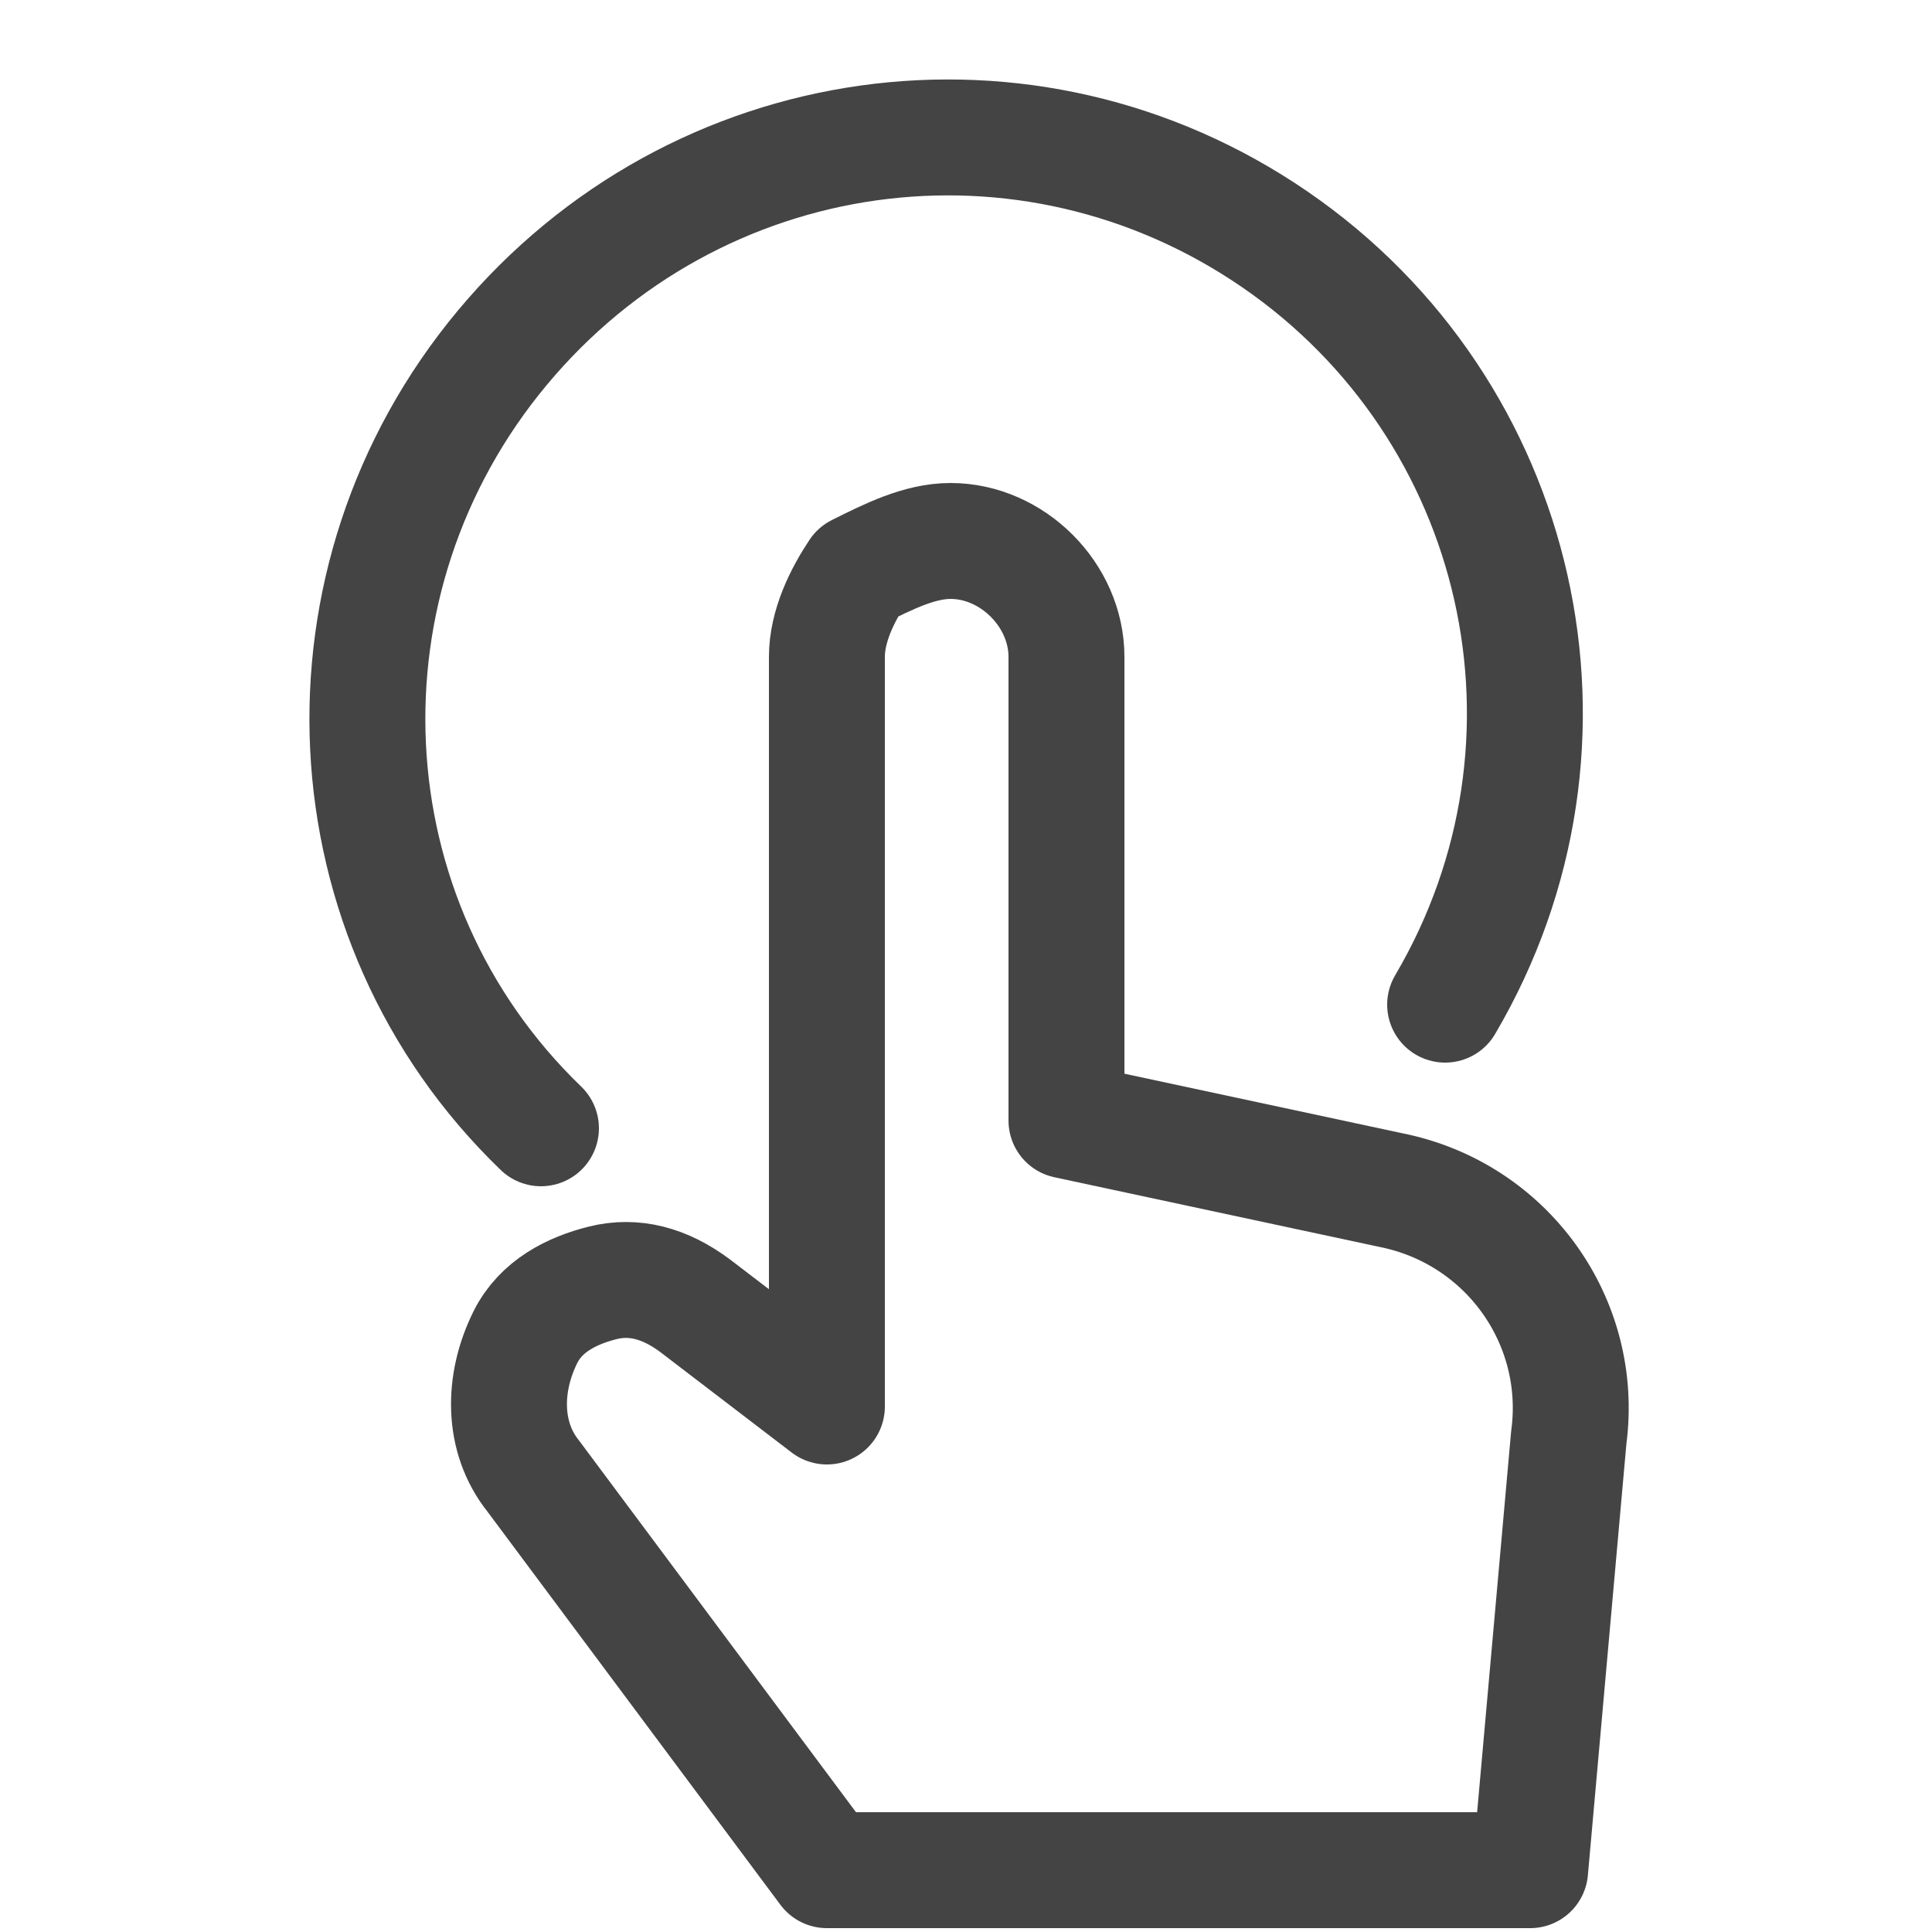
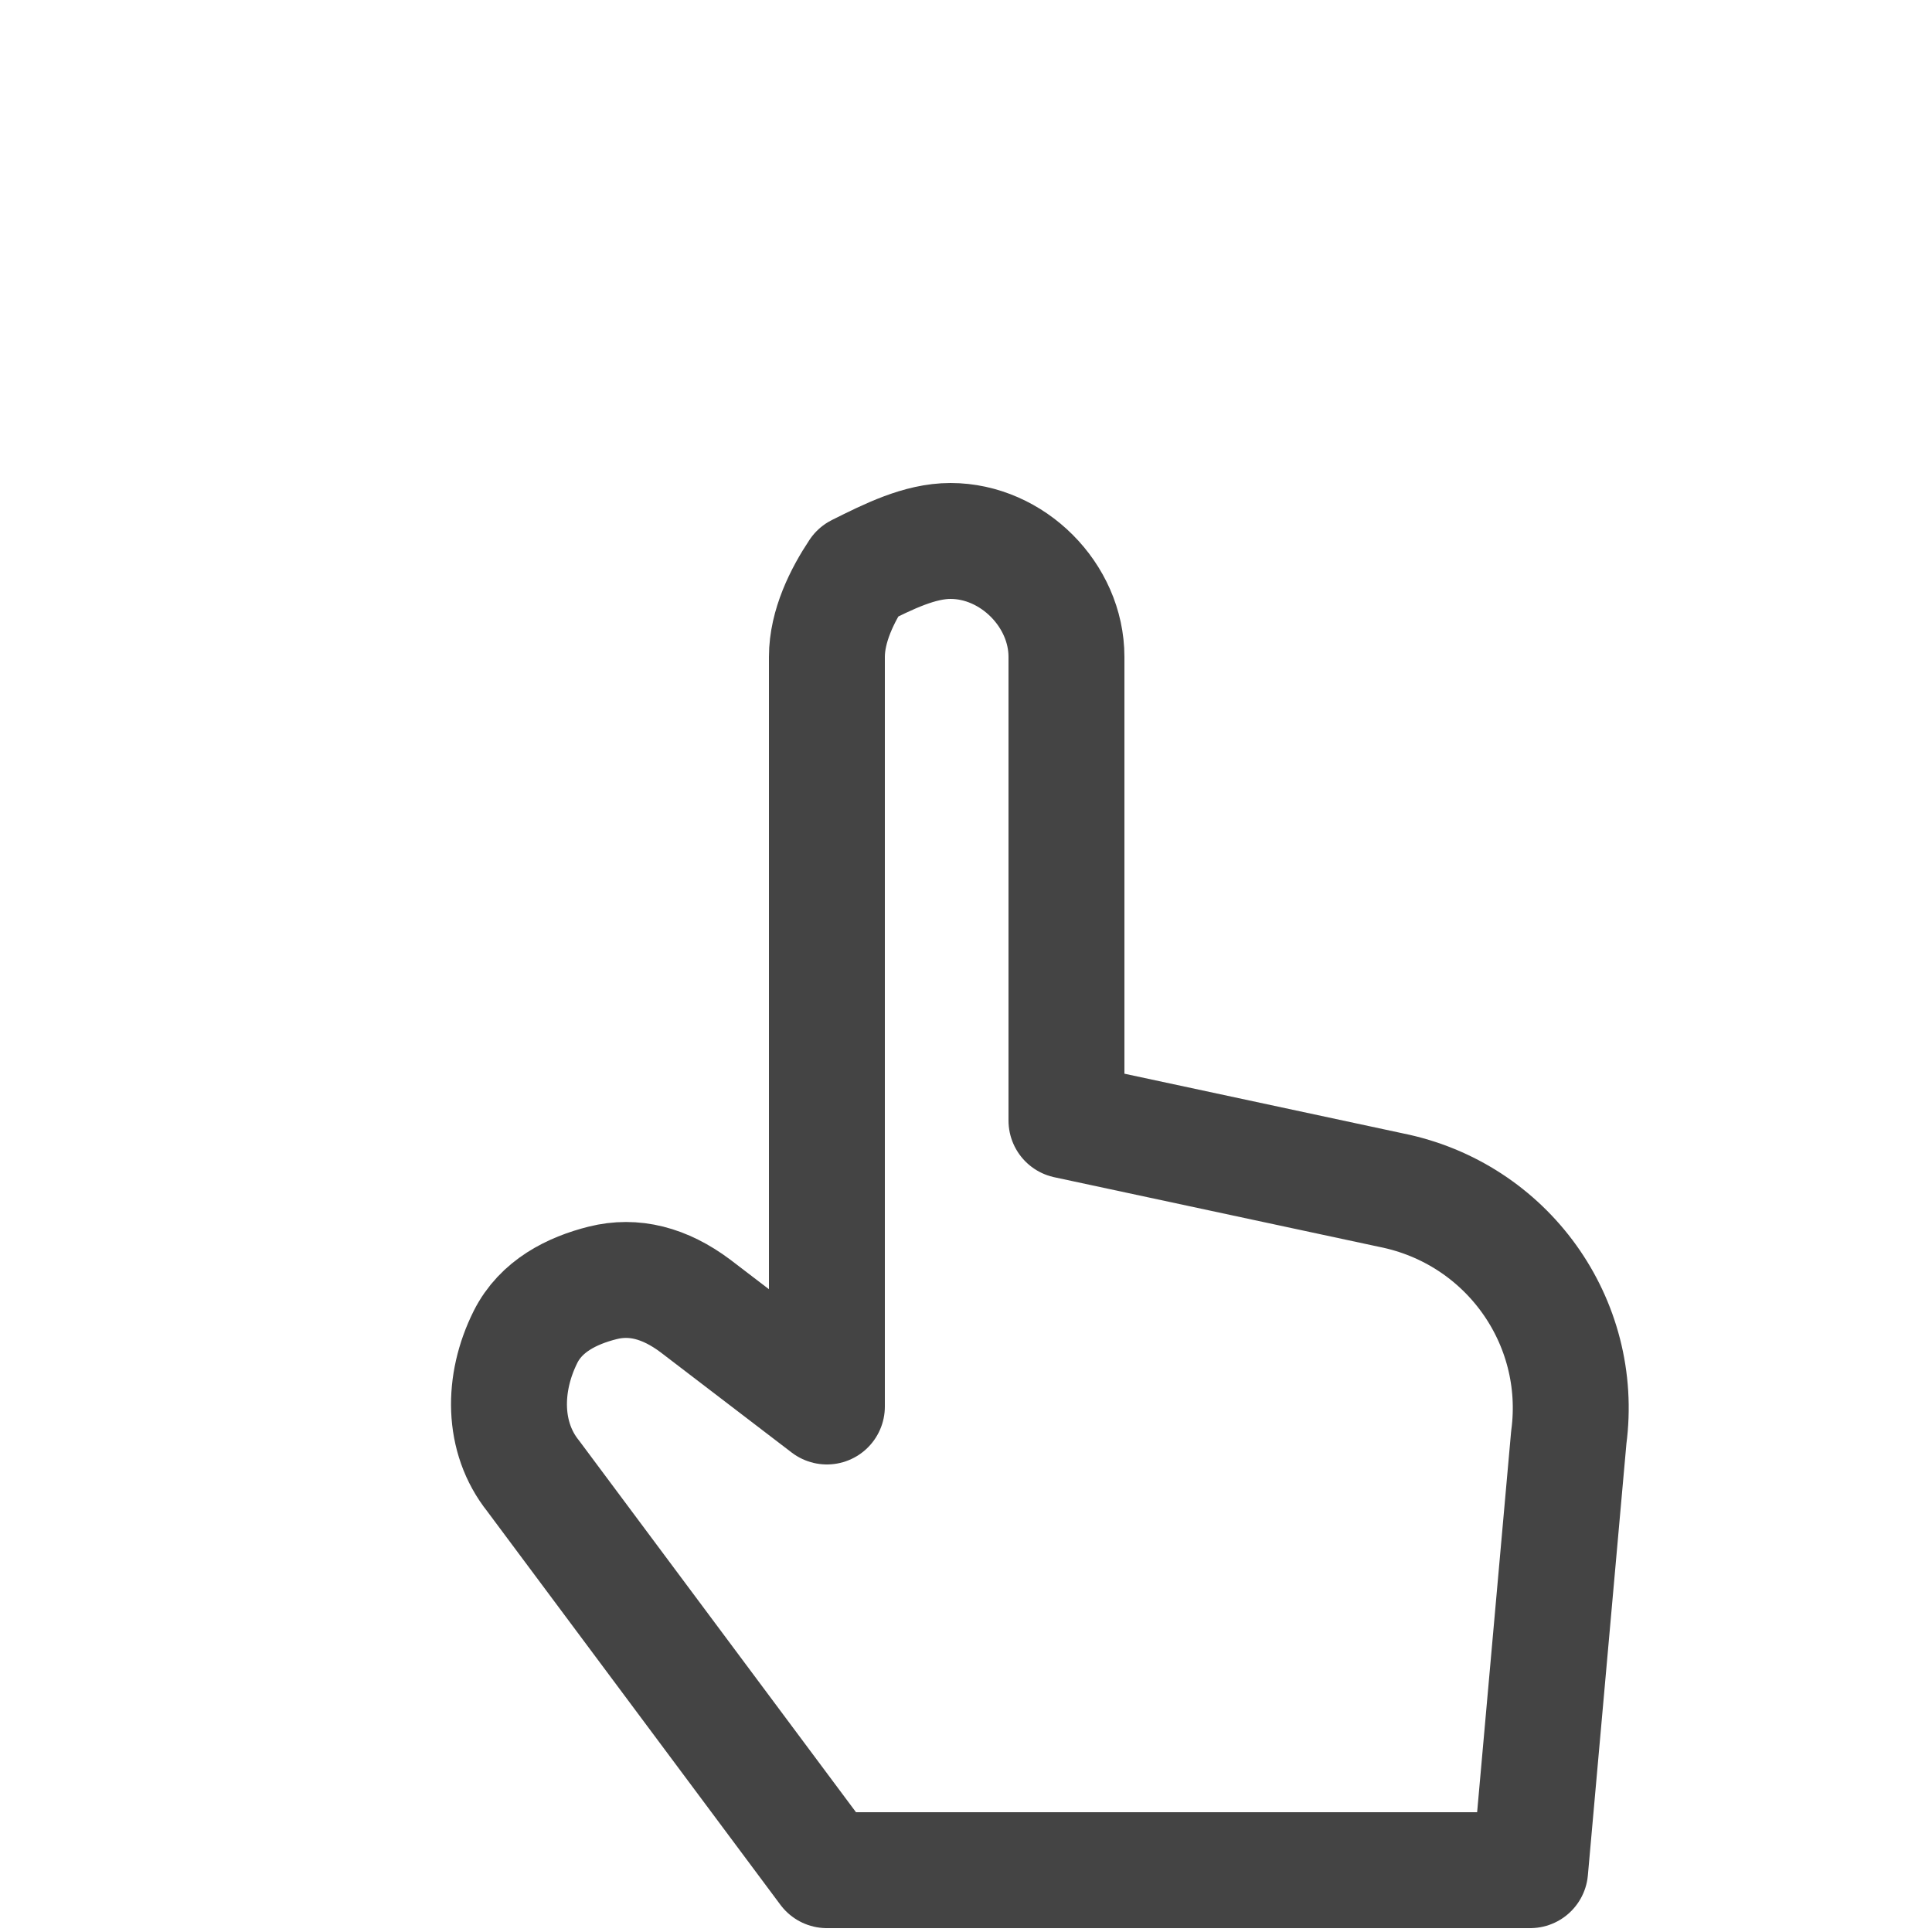
<svg xmlns="http://www.w3.org/2000/svg" version="1.1" id="Layer_1" x="0px" y="0px" width="36" height="36" viewBox="0 0 24 25" style="enable-background:new 0 0 24 25;" xml:space="preserve">
  <style type="text/css">
	.st0{fill:none;stroke:#444444;stroke-width:1.5;stroke-linecap:round;stroke-linejoin:round;}
</style>
  <path class="st0" d="M10.2,24.2l-3.8-5.1C6,18.6,6,17.9,6.3,17.3l0,0c0.2-0.4,0.6-0.6,1-0.7s0.8,0,1.2,0.3l1.7,1.3V8.5  c0-0.4,0.2-0.8,0.4-1.1C11,7.2,11.4,7,11.8,7l0,0c0.8,0,1.5,0.7,1.5,1.5v6l4.2,0.9c1.5,0.3,2.5,1.7,2.3,3.2l-0.5,5.6H10.2z" />
-   <path class="st0" d="M6.5,14.6C3.7,11.9,3.5,7.5,6,4.5s6.8-3.6,10-1.4s4.2,6.5,2.2,9.9" />
</svg>